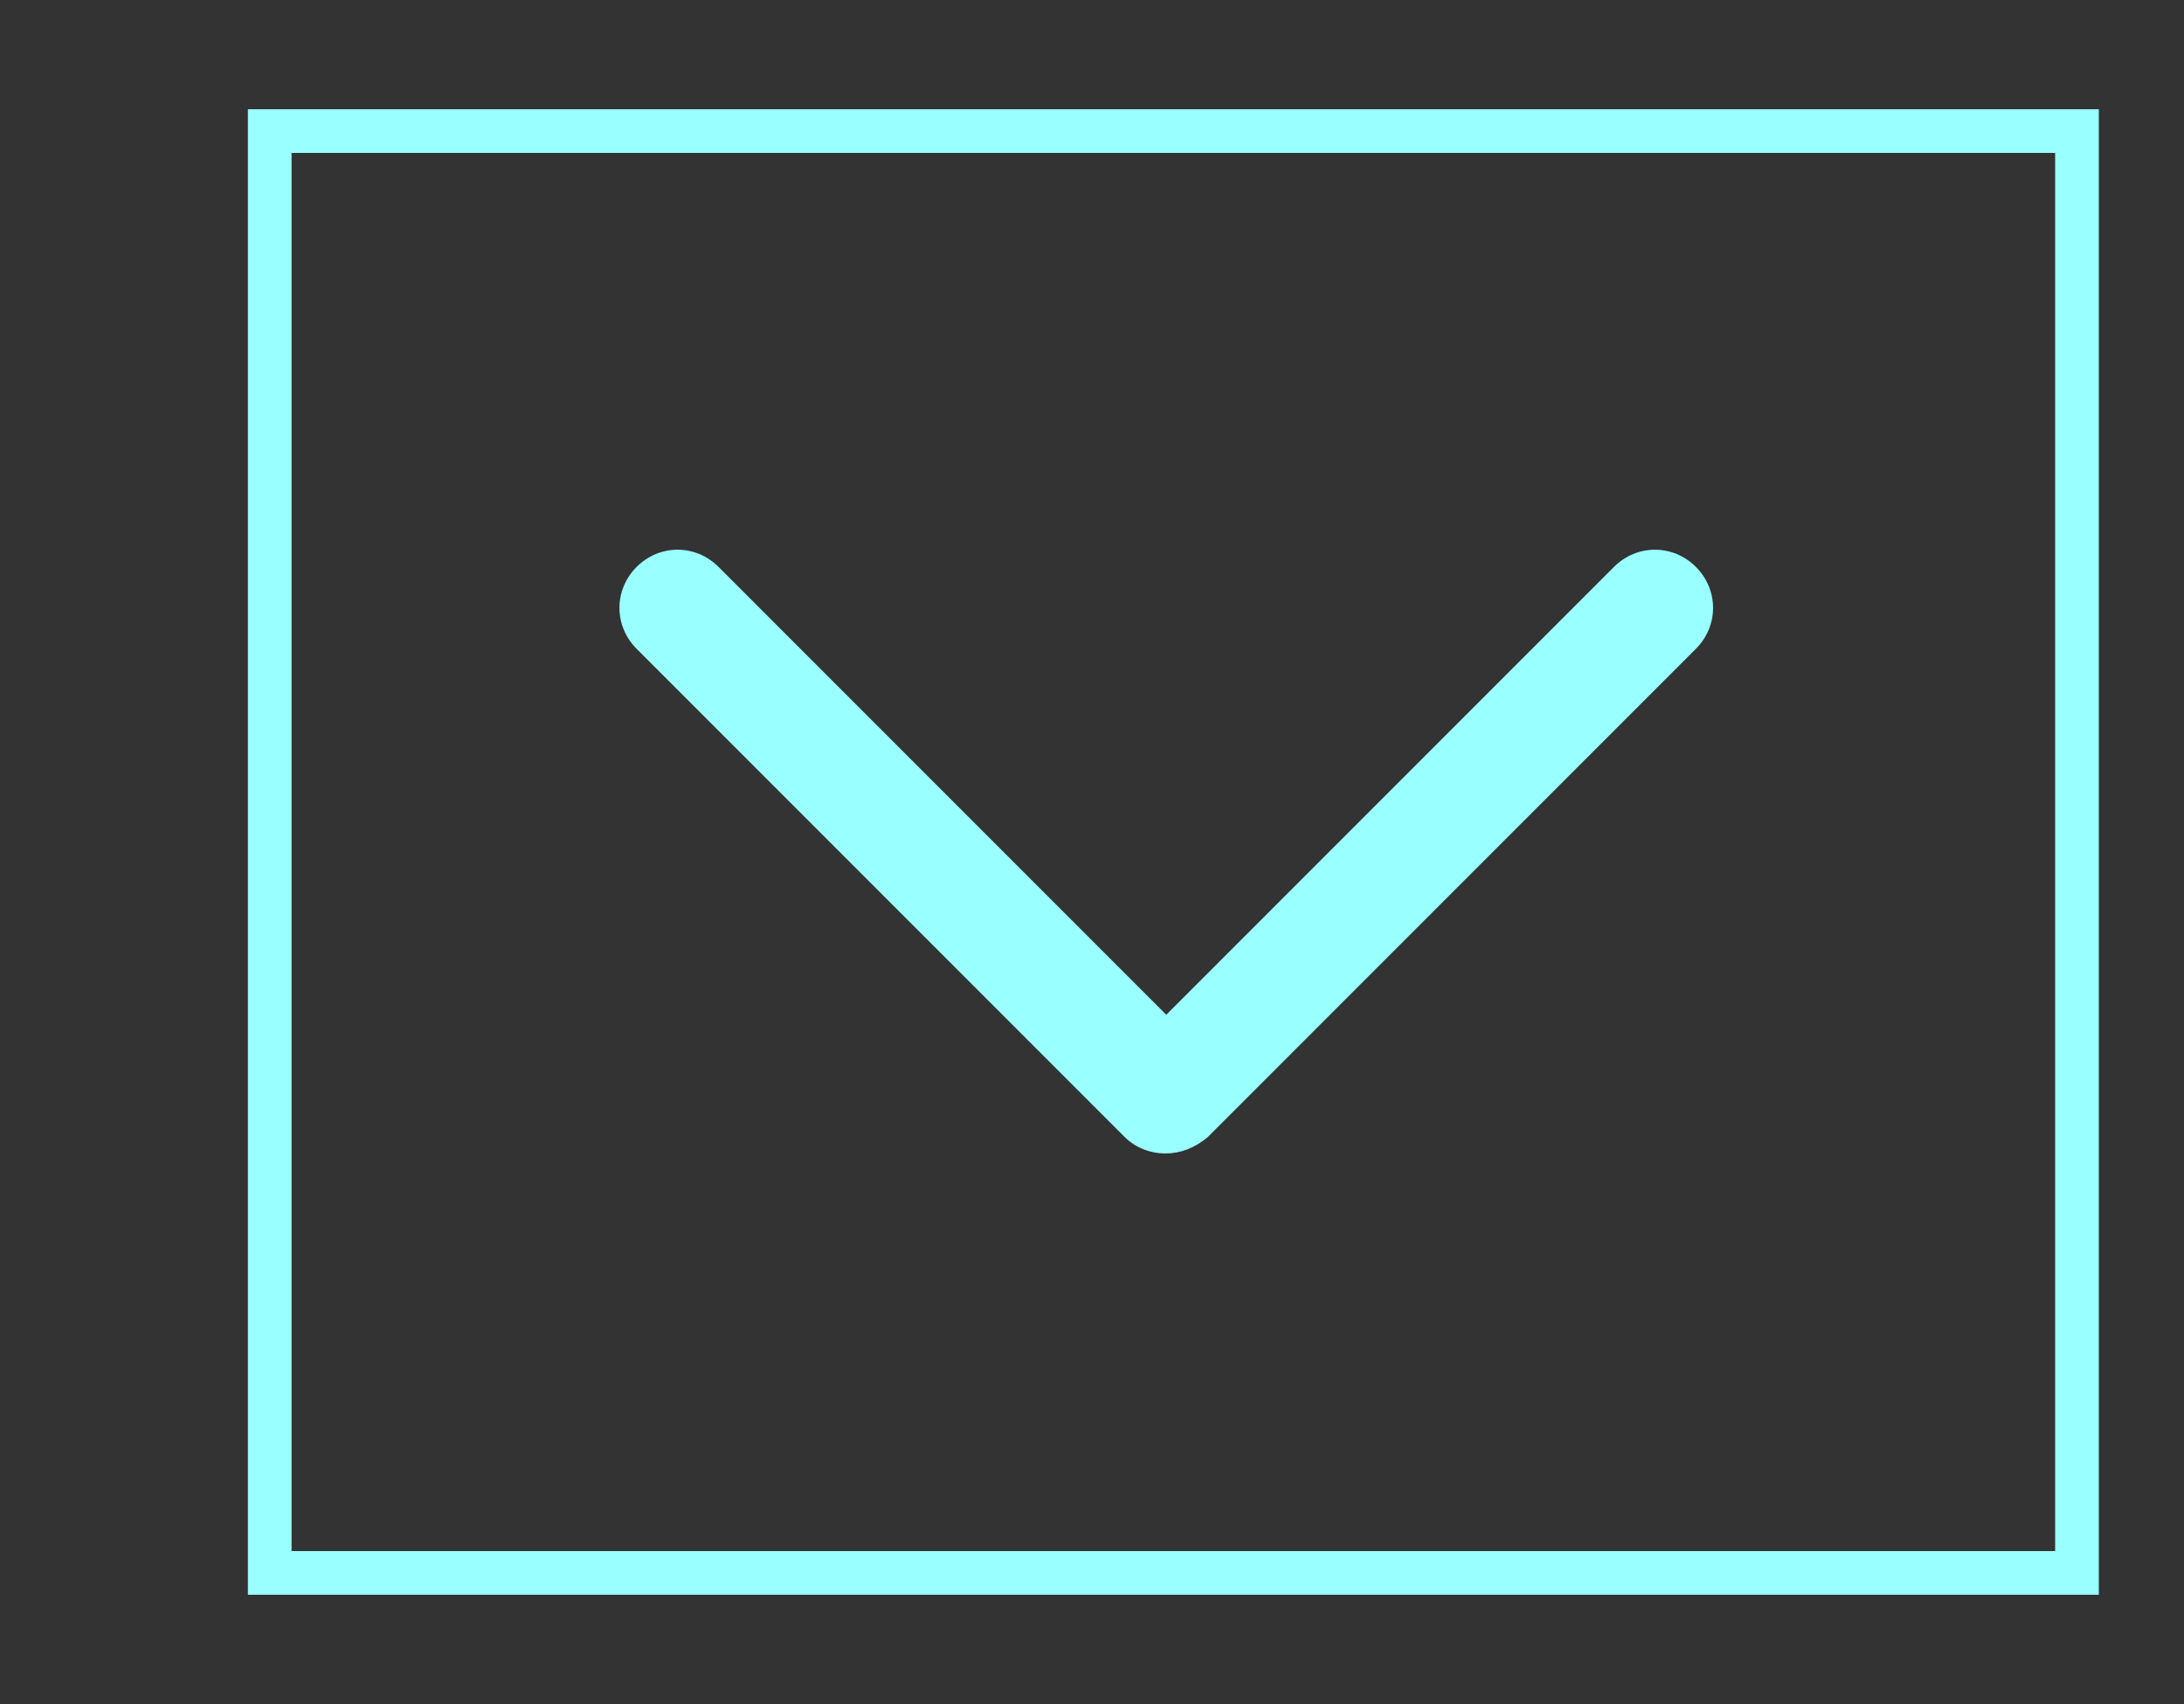
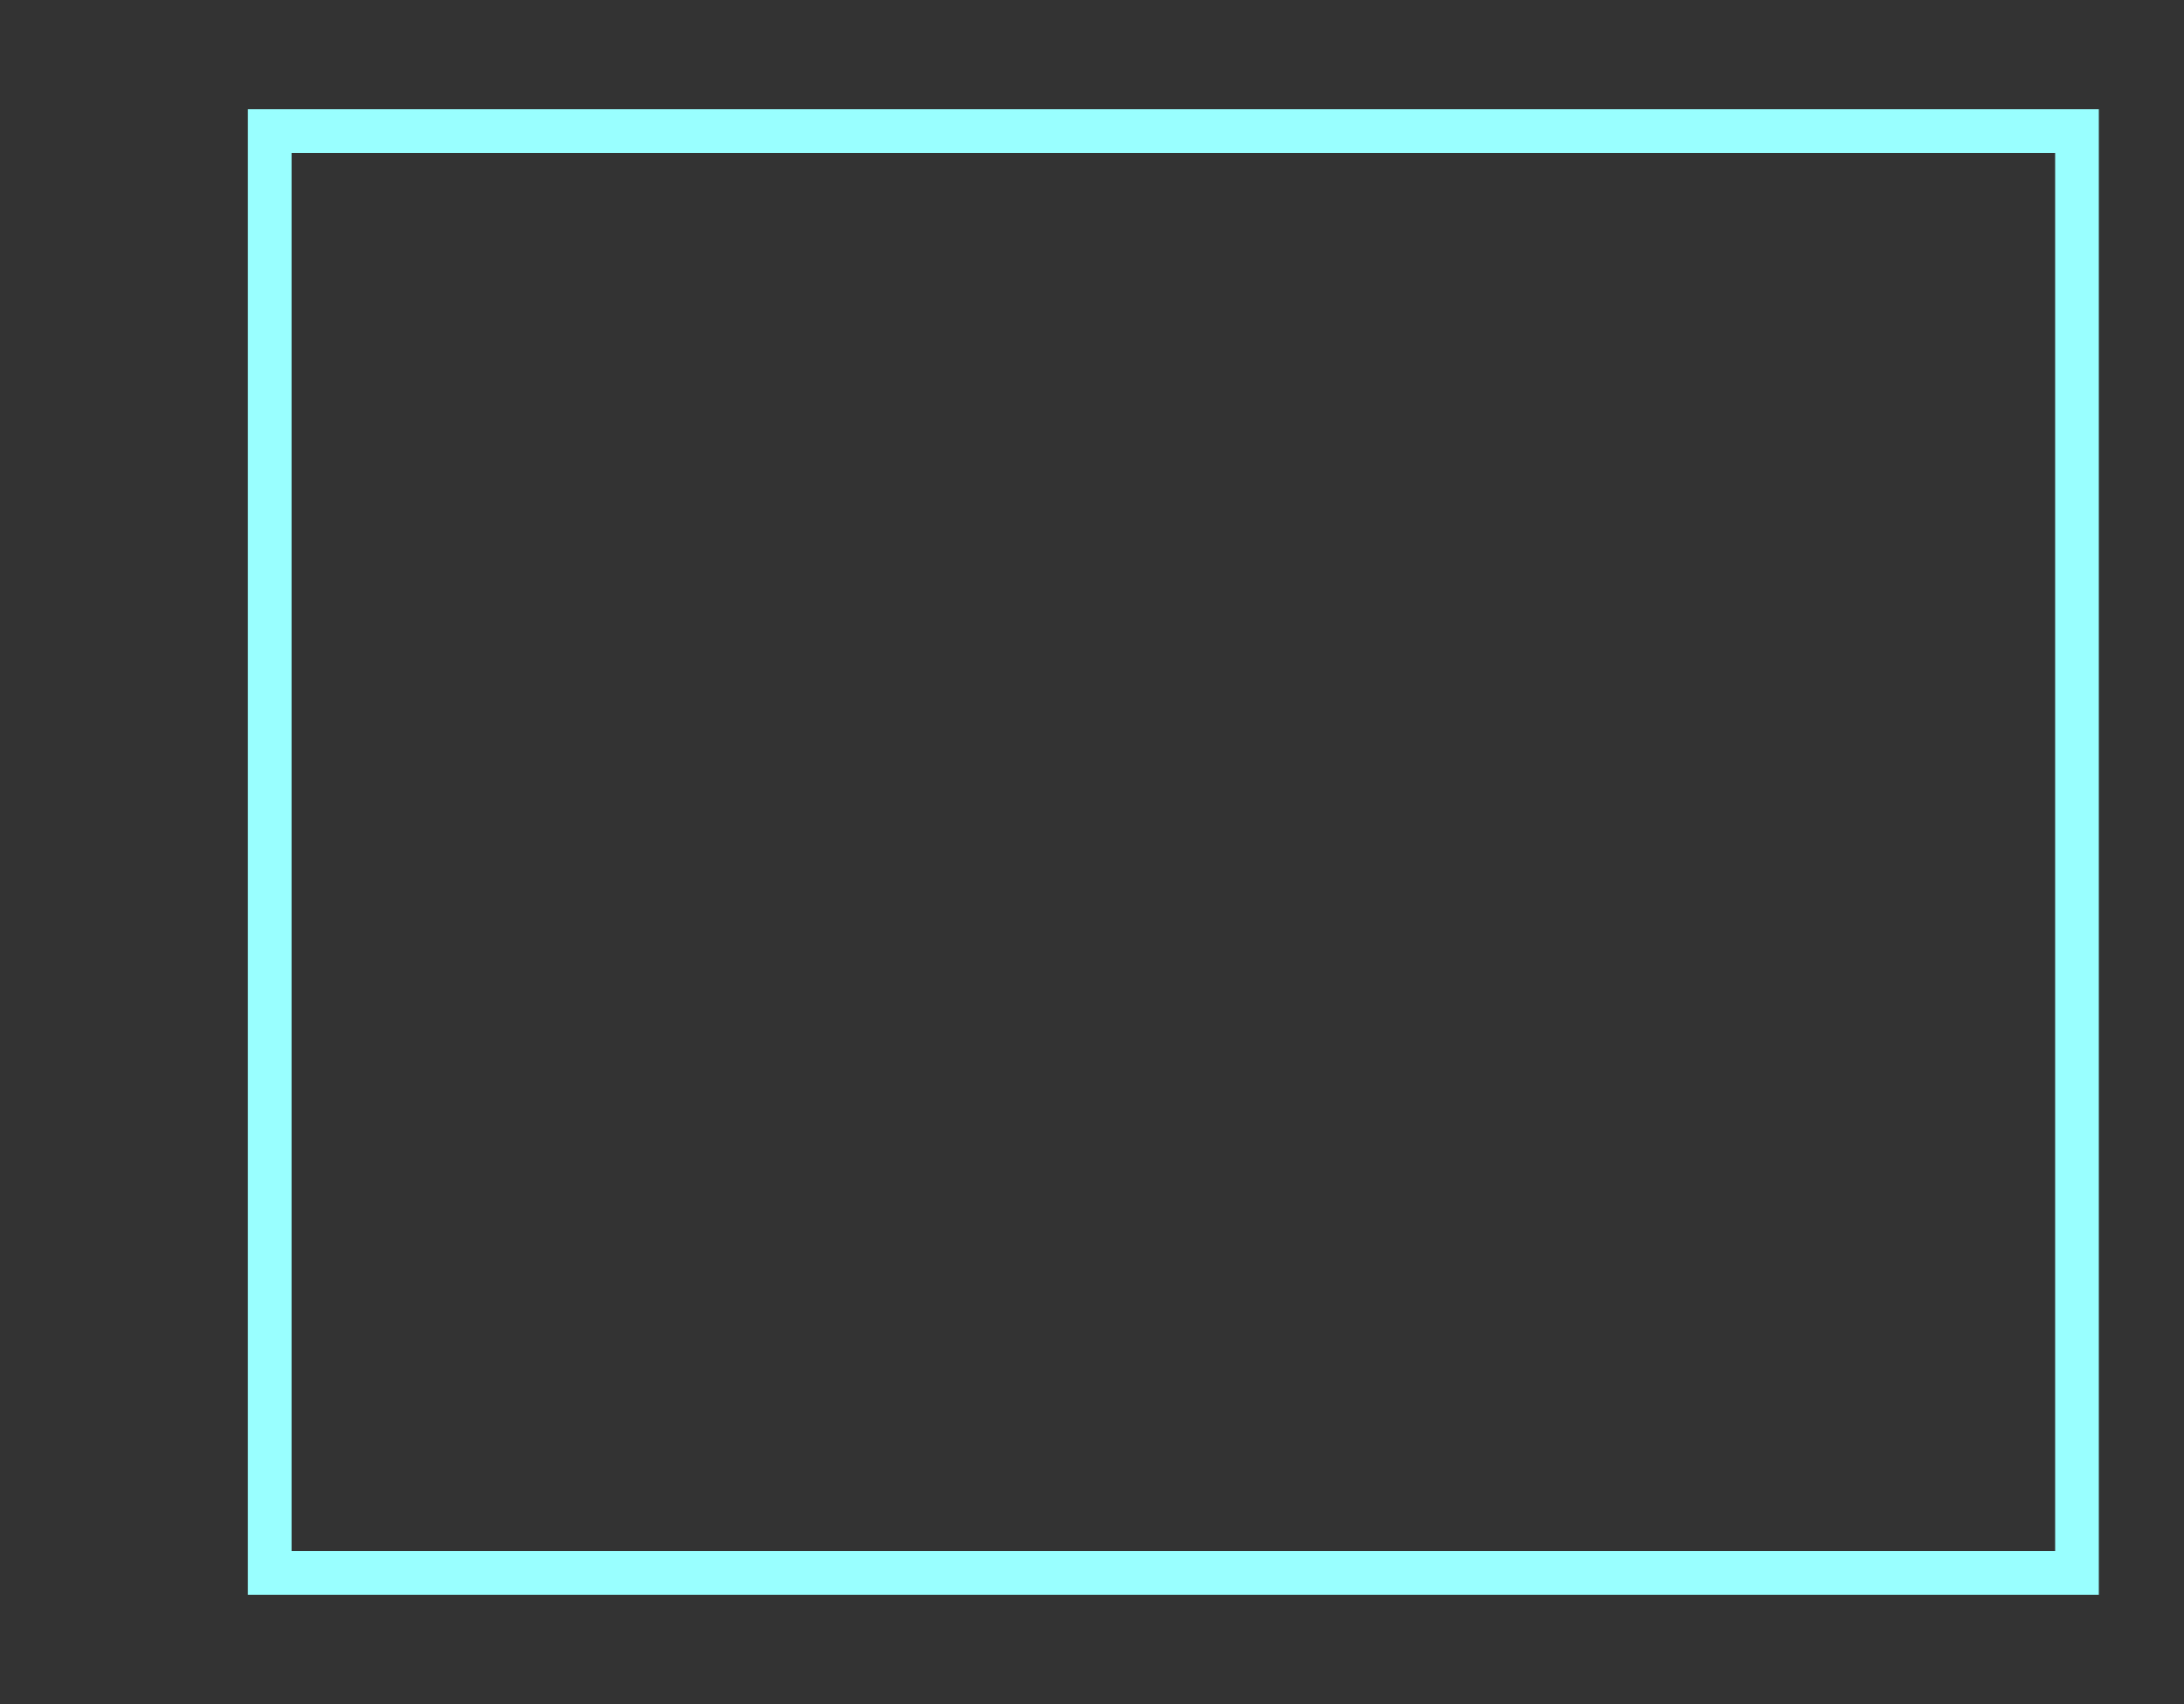
<svg xmlns="http://www.w3.org/2000/svg" version="1.1" id="Layer_1" x="0px" y="0px" viewBox="0 0 200 156" style="enable-background:new 0 0 200 156;" xml:space="preserve">
  <rect x="0" y="0" width="200" height="156" fill="#333333" stroke="none" />
  <style type="text/css">
	.st0{fill:#99FFFF;}
</style>
-   <path class="st0" d="M106.7,105.6c-1.3,0-2.7-0.5-3.7-1.5L58.3,59.4c-2.1-2.1-2.1-5.4,0-7.5s5.4-2.1,7.5,0l41,41l41-41  c2.1-2.1,5.4-2.1,7.5,0s2.1,5.4,0,7.5l-44.7,44.7C109.4,105.1,108.1,105.6,106.7,105.6z" />
-   <path class="st0" d="M192.3,146H22.7V10h169.5v136H192.3z M26.7,142h161.5V14H26.7V142z" />
+   <path class="st0" d="M192.3,146H22.7V10h169.5v136H192.3z M26.7,142h161.5V14H26.7V142" />
</svg>